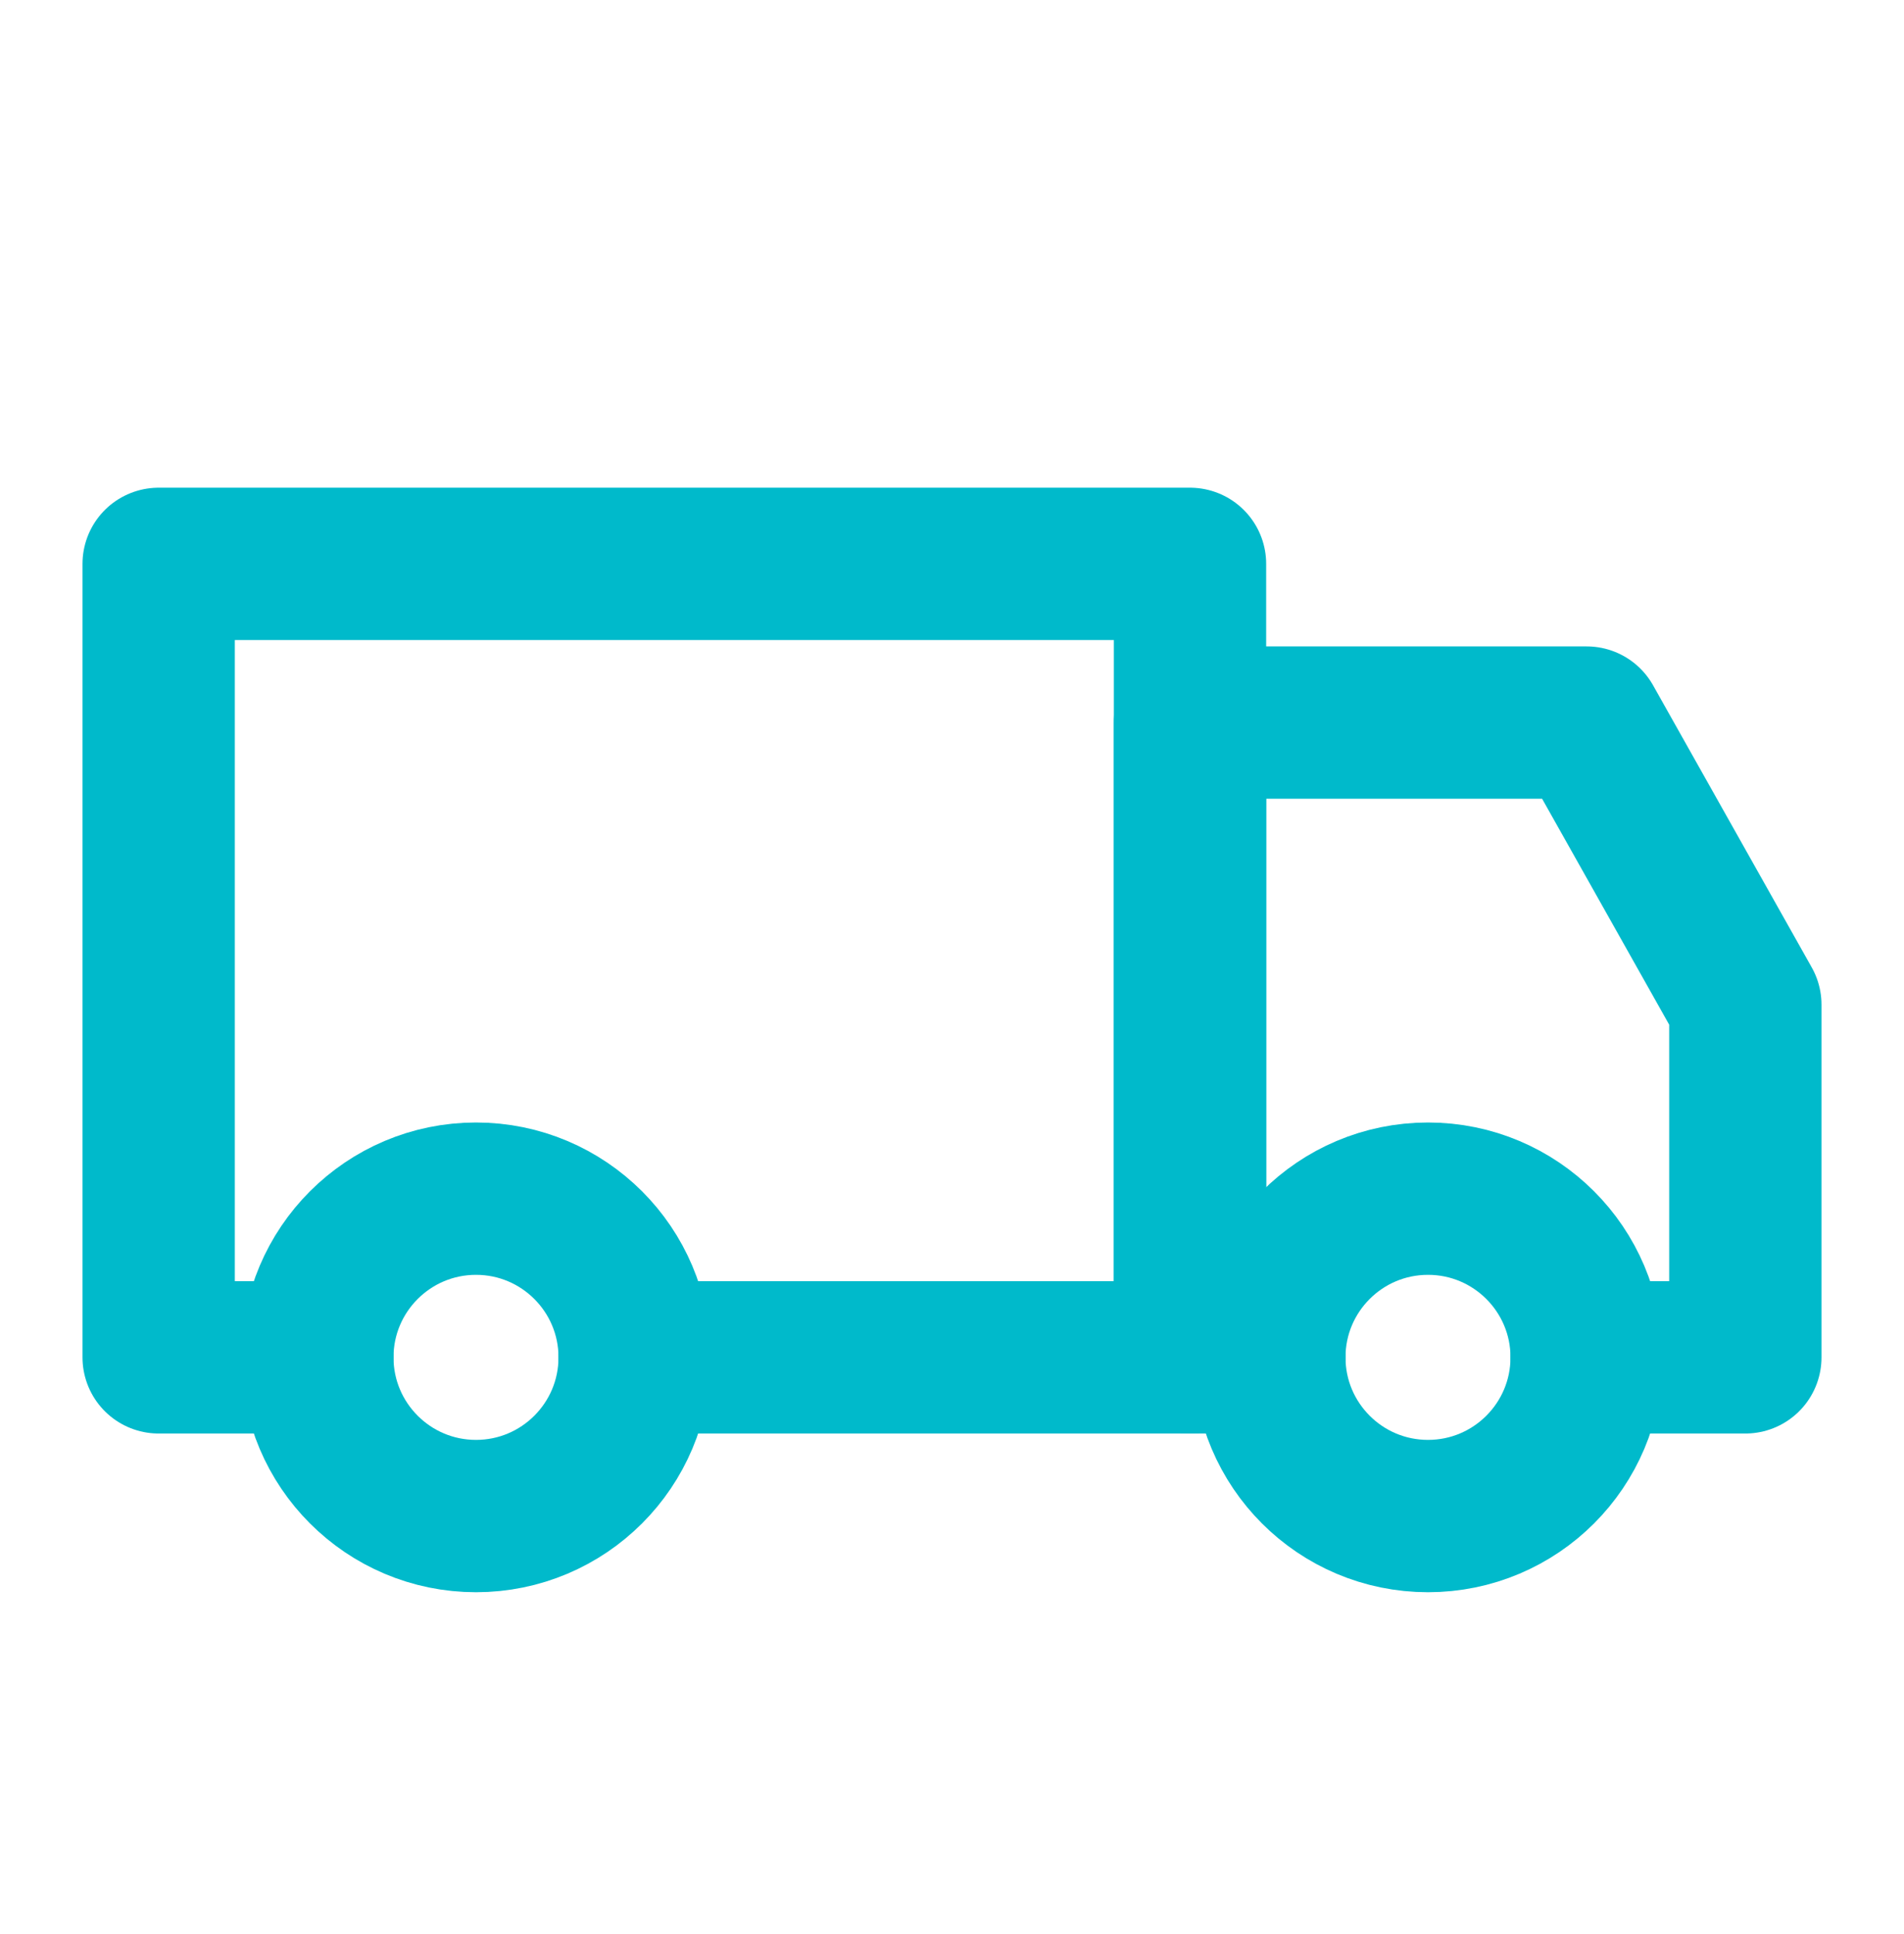
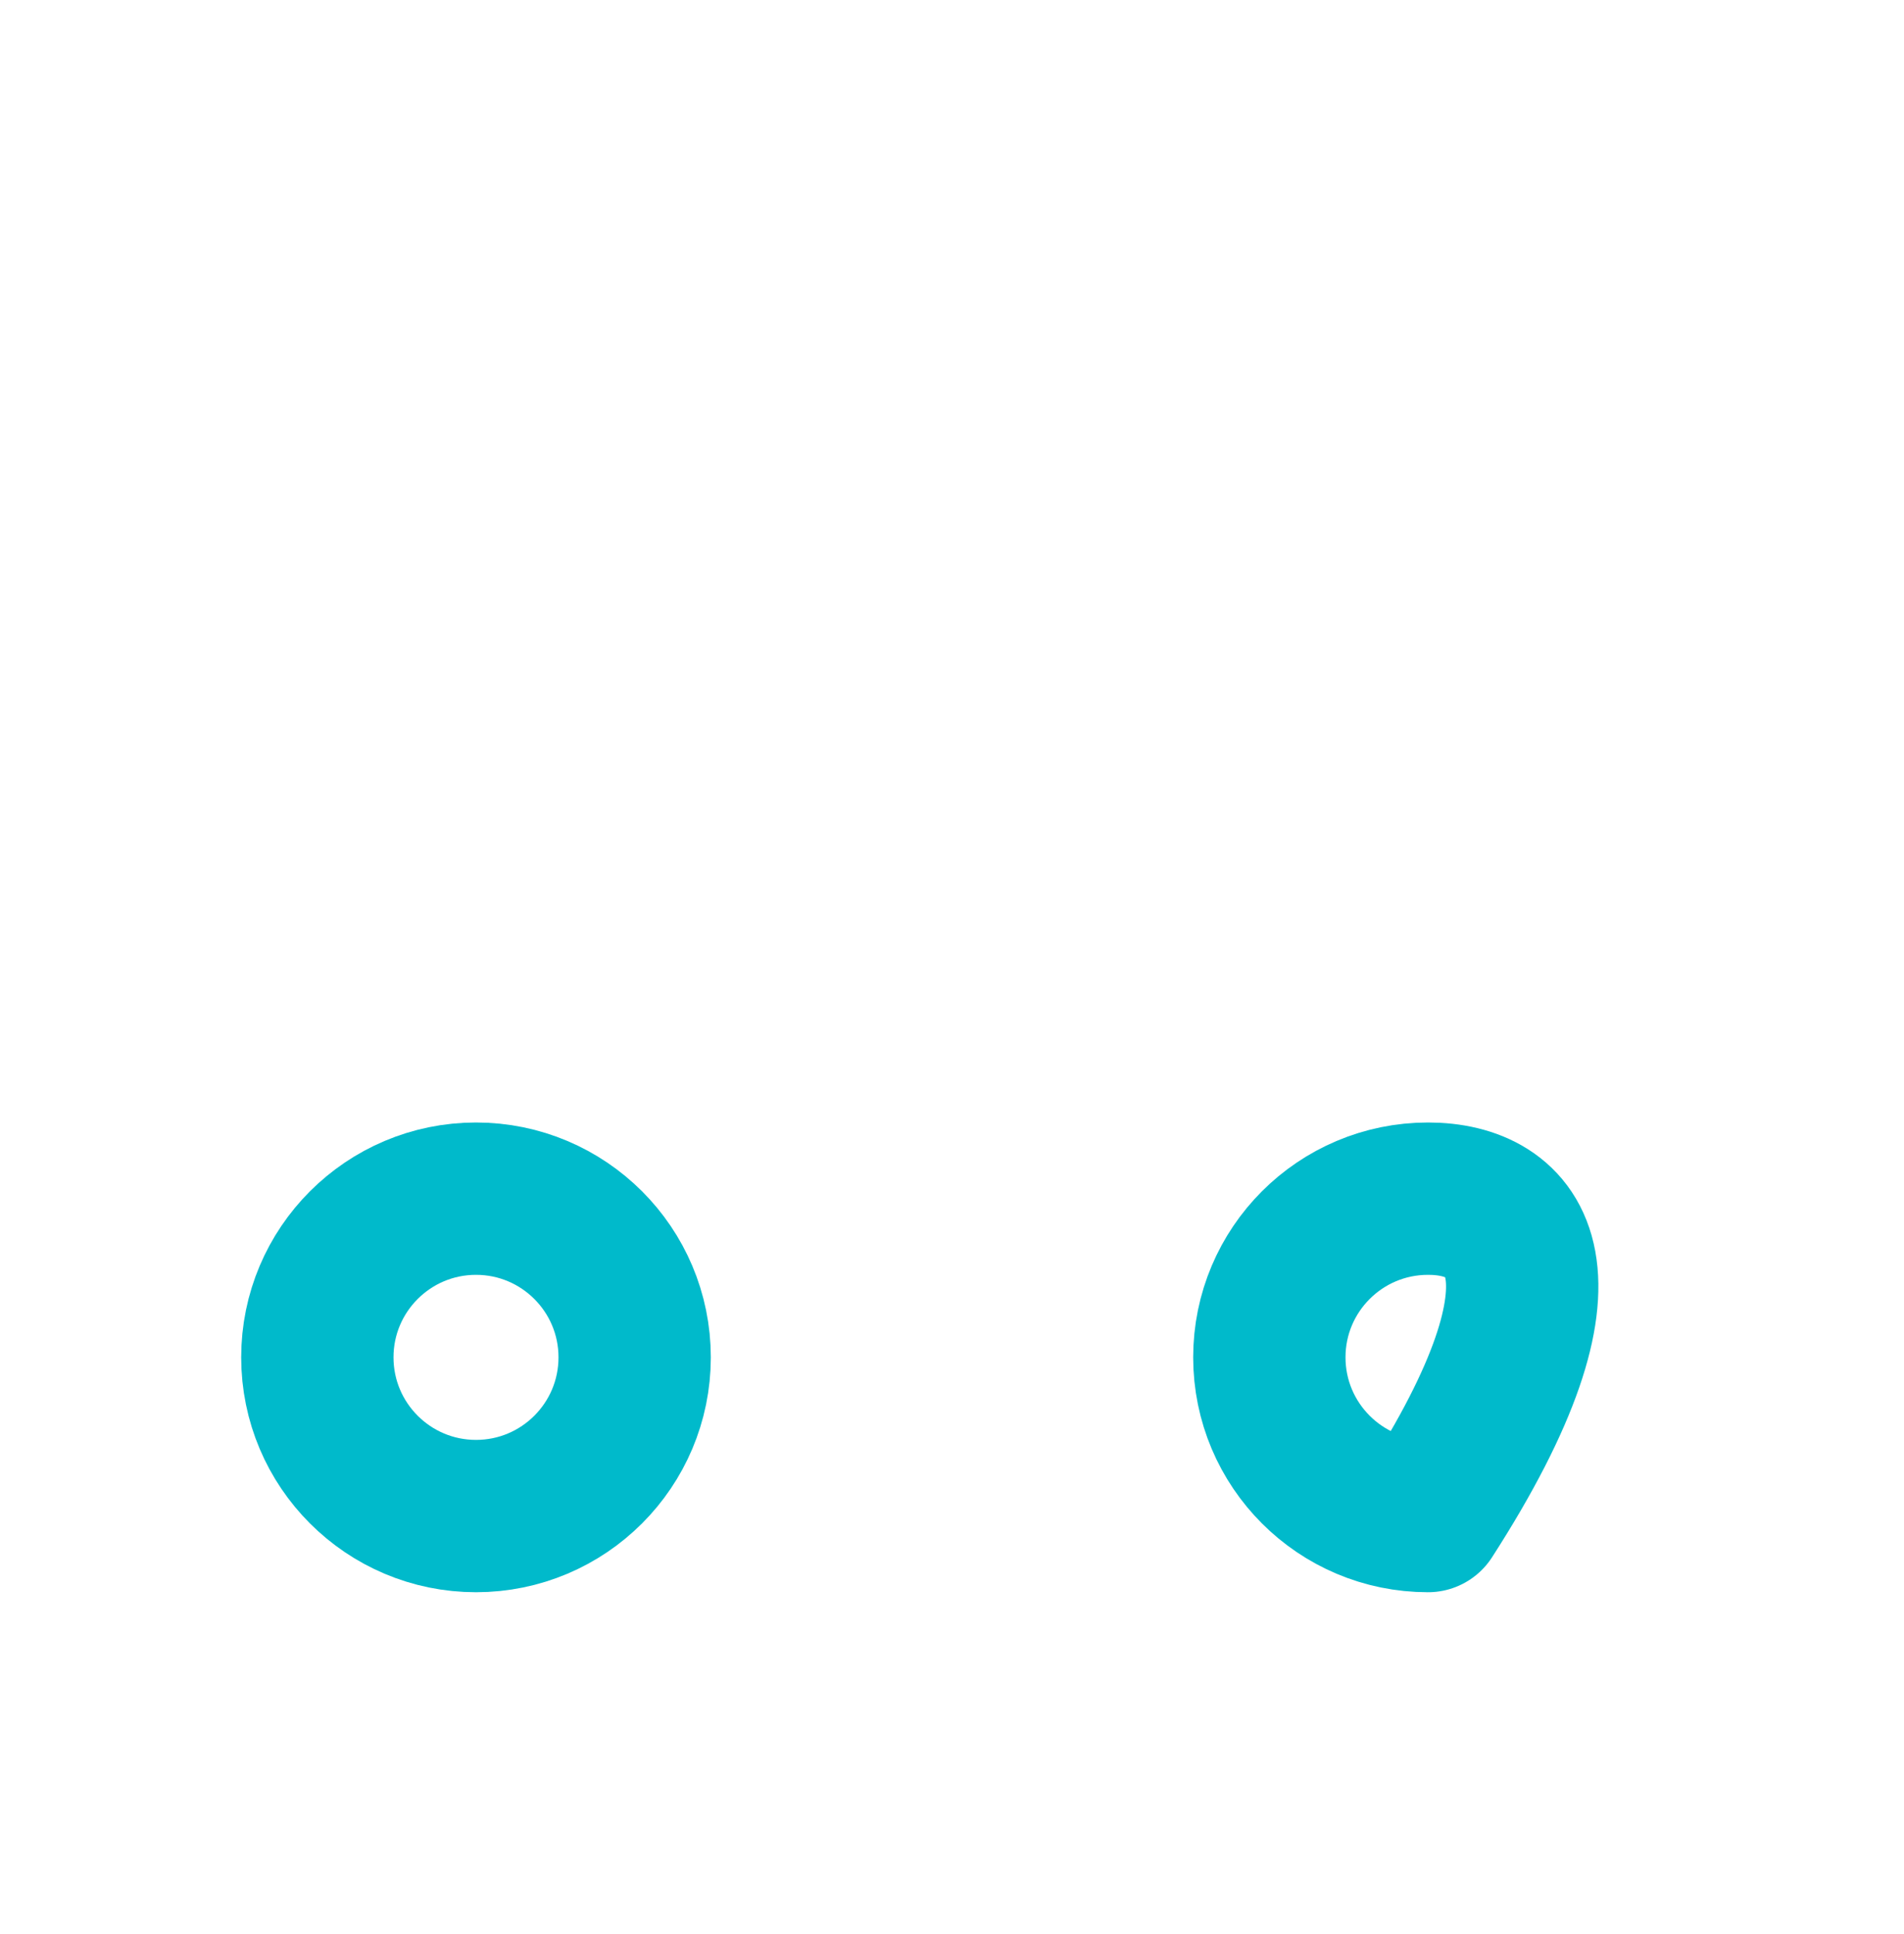
<svg xmlns="http://www.w3.org/2000/svg" width="64" height="65" viewBox="0 0 64 65" fill="none">
  <g id="transport">
-     <path id="Vector" d="M10.667 45.618H5.333V18.951H40V45.618H21.333" stroke="#00BACB" stroke-width="5.12" stroke-linecap="round" stroke-linejoin="round" />
-     <path id="Vector_2" d="M53.333 45.618H58.667V33.767L53.333 24.285H40V45.618H42.667" stroke="#00BACB" stroke-width="5.12" stroke-linecap="round" stroke-linejoin="round" />
    <path id="Vector_3" d="M16 50.952C18.945 50.952 21.333 48.564 21.333 45.618C21.333 42.673 18.945 40.285 16 40.285C13.055 40.285 10.667 42.673 10.667 45.618C10.667 48.564 13.055 50.952 16 50.952Z" stroke="#00BACB" stroke-width="5.12" stroke-linecap="round" stroke-linejoin="round" />
-     <path id="Vector_4" d="M48 50.952C50.946 50.952 53.333 48.564 53.333 45.618C53.333 42.673 50.946 40.285 48 40.285C45.054 40.285 42.667 42.673 42.667 45.618C42.667 48.564 45.054 50.952 48 50.952Z" stroke="#00BACB" stroke-width="5.12" stroke-linecap="round" stroke-linejoin="round" />
+     <path id="Vector_4" d="M48 50.952C53.333 42.673 50.946 40.285 48 40.285C45.054 40.285 42.667 42.673 42.667 45.618C42.667 48.564 45.054 50.952 48 50.952Z" stroke="#00BACB" stroke-width="5.12" stroke-linecap="round" stroke-linejoin="round" />
  </g>
</svg>